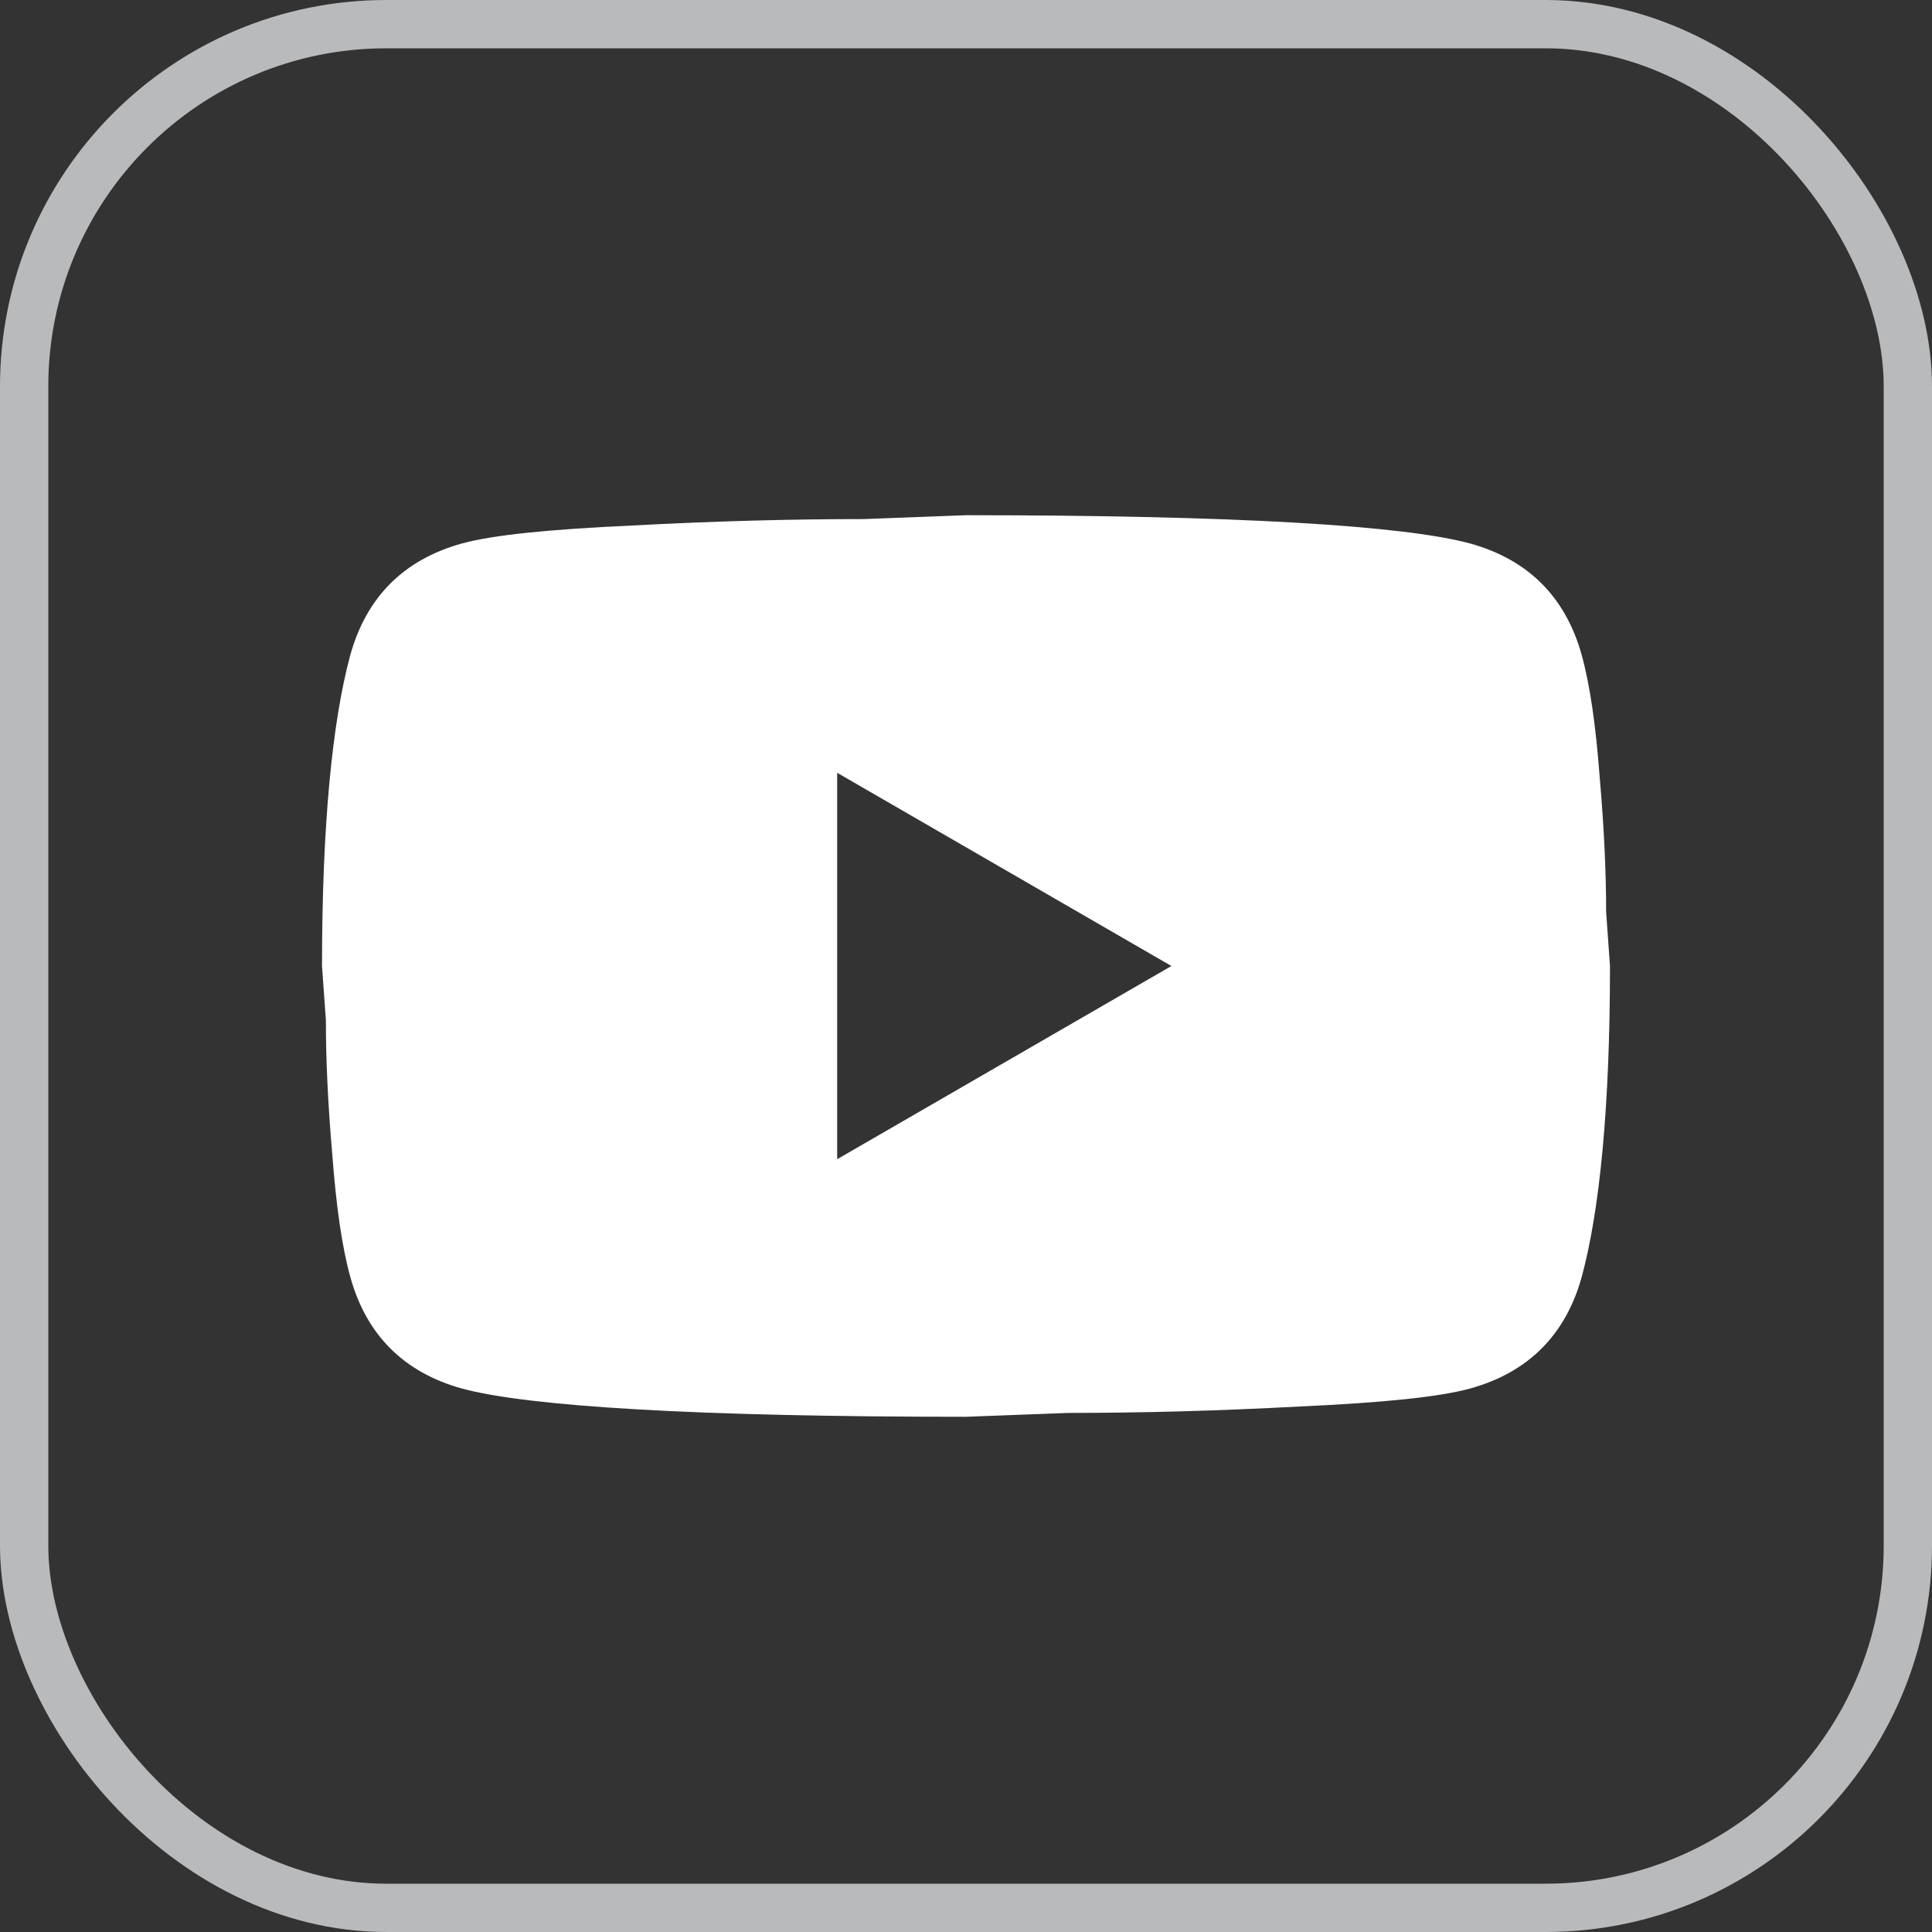
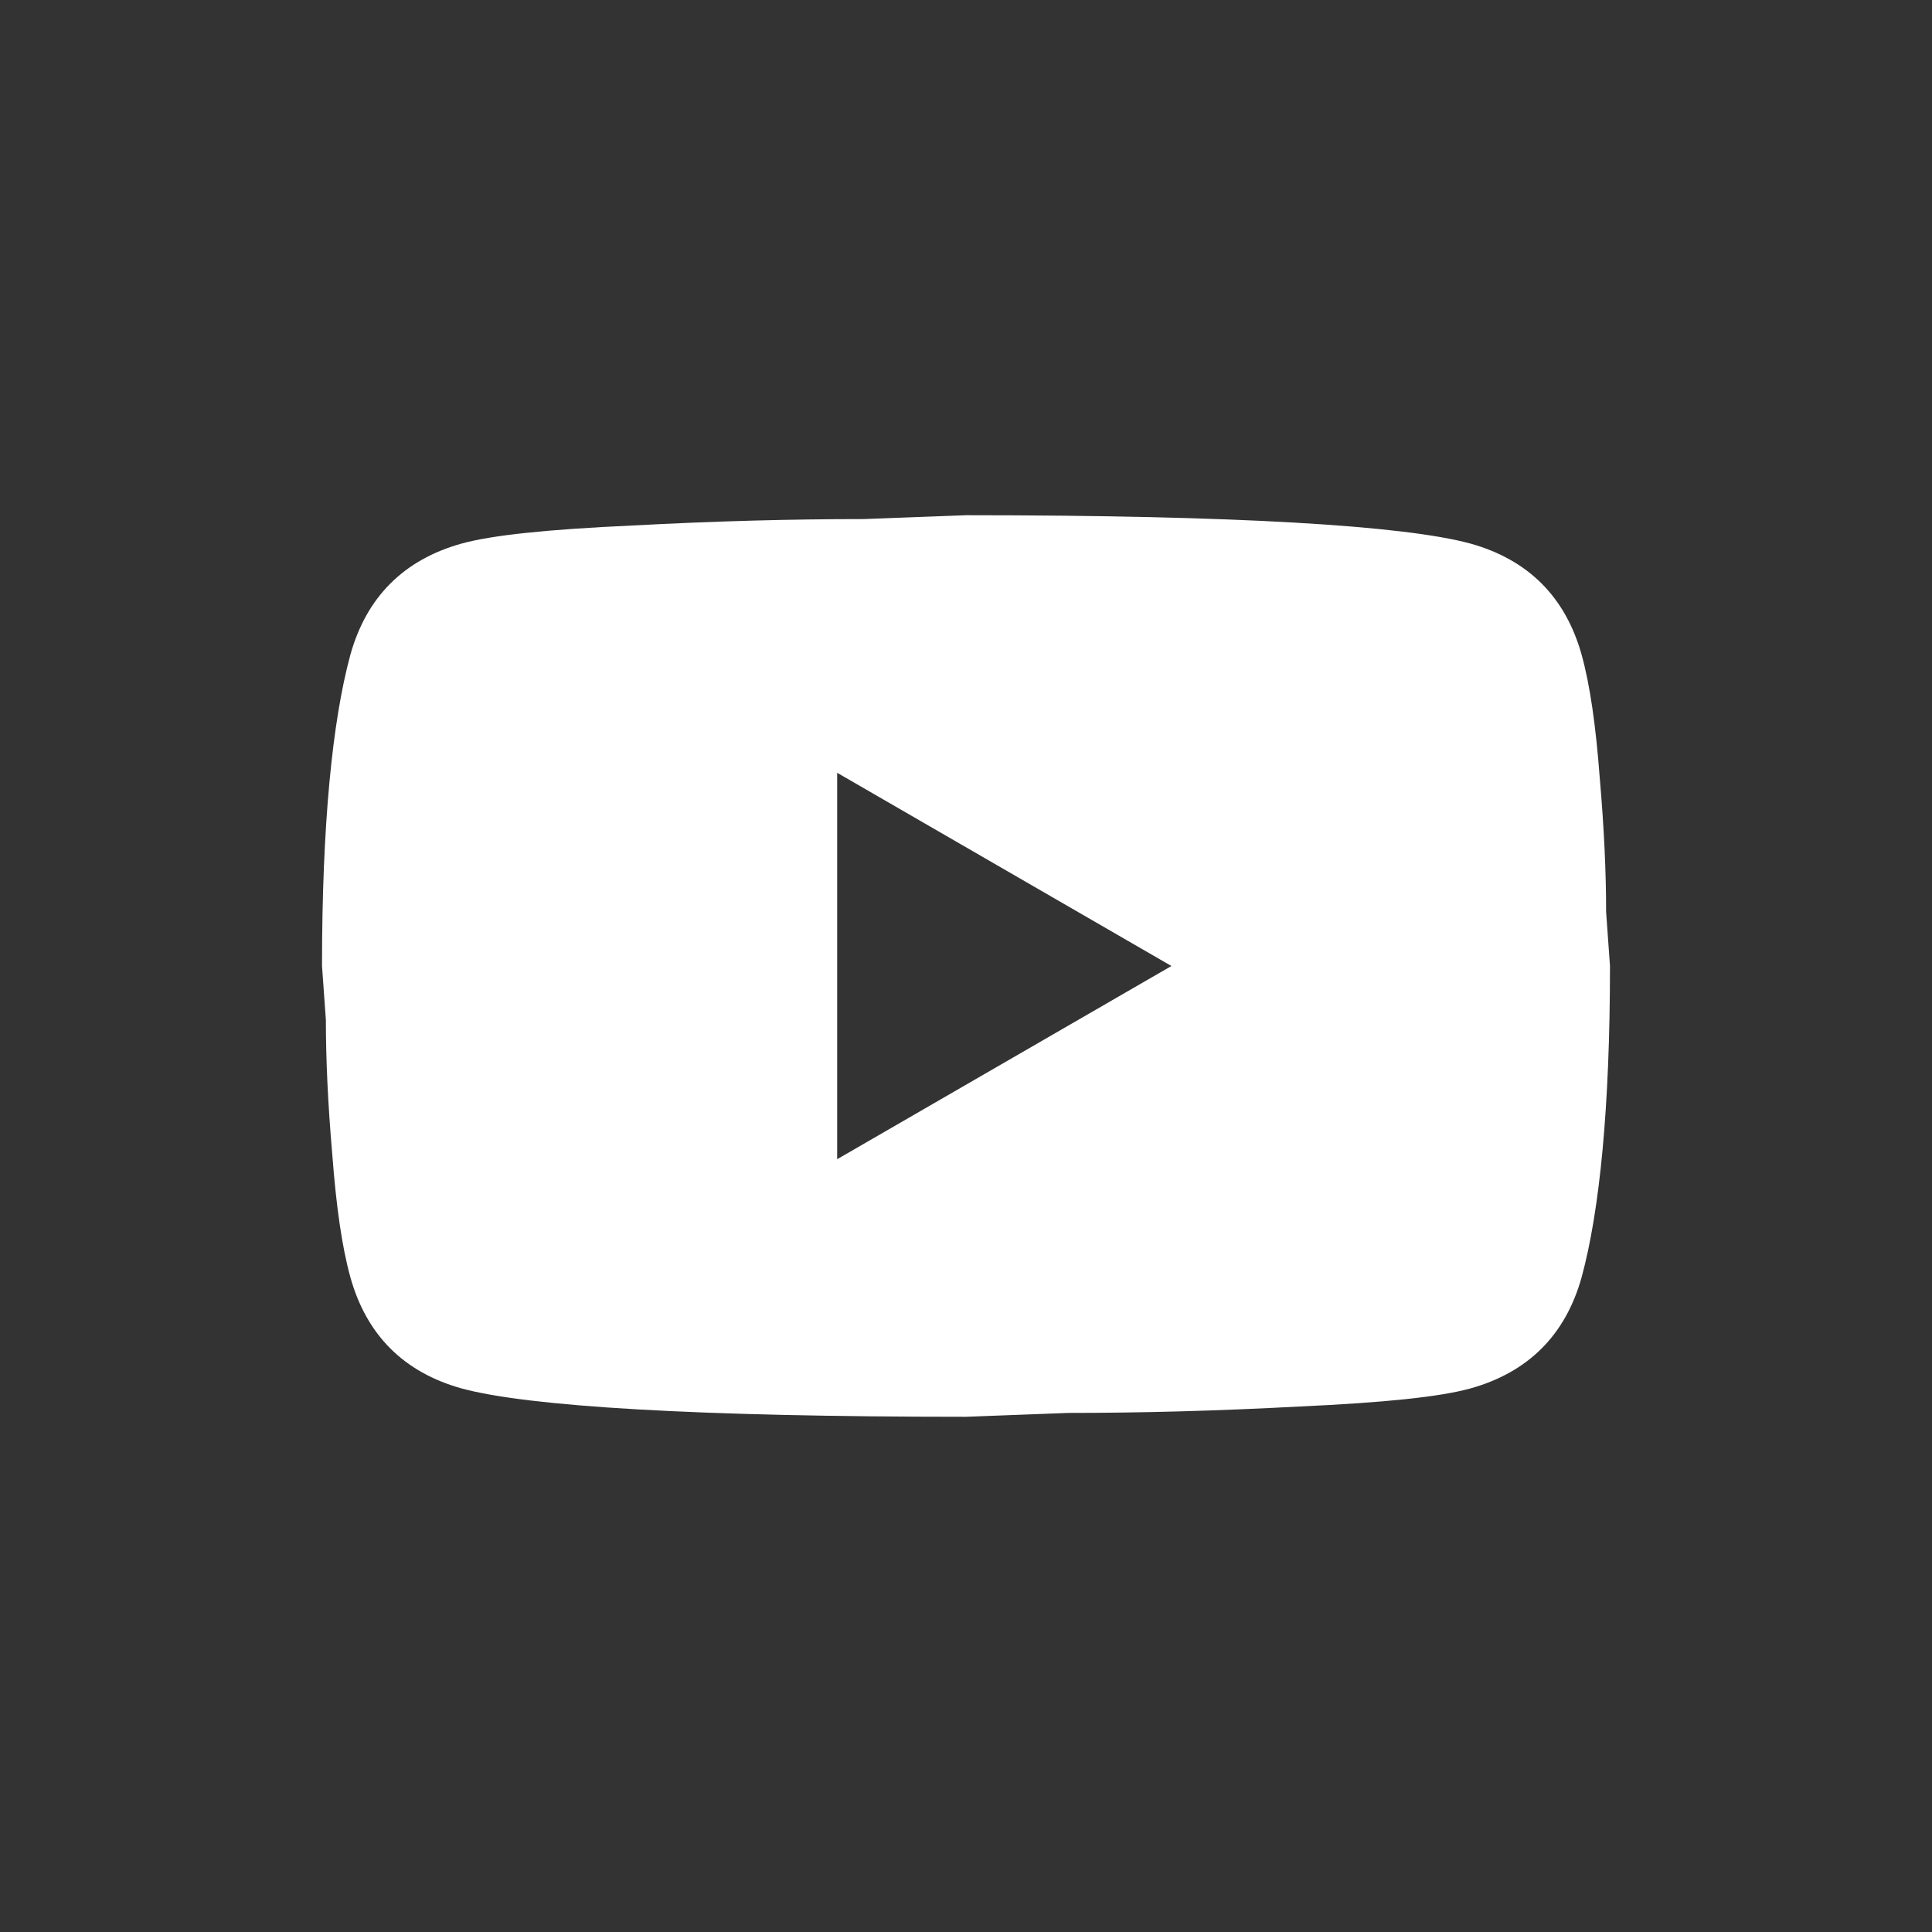
<svg xmlns="http://www.w3.org/2000/svg" width="40" height="40" viewBox="0 0 40 40" fill="none">
  <rect x="0" y="0" width="40" height="40" fill="#333333" stroke="none" />
  <path d="M17.333 24L24.253 20L17.333 16V24ZM32.747 13.56C32.92 14.187 33.04 15.027 33.12 16.093C33.213 17.16 33.253 18.08 33.253 18.88L33.333 20C33.333 22.92 33.12 25.067 32.747 26.44C32.413 27.64 31.64 28.413 30.44 28.747C29.813 28.92 28.667 29.04 26.907 29.12C25.173 29.213 23.587 29.253 22.12 29.253L20 29.333C14.413 29.333 10.933 29.12 9.56 28.747C8.36 28.413 7.587 27.64 7.253 26.44C7.08 25.813 6.96 24.973 6.88 23.907C6.787 22.84 6.747 21.92 6.747 21.12L6.667 20C6.667 17.08 6.88 14.933 7.253 13.56C7.587 12.36 8.36 11.587 9.56 11.253C10.187 11.08 11.333 10.96 13.093 10.88C14.827 10.787 16.413 10.747 17.88 10.747L20 10.667C25.587 10.667 29.067 10.88 30.44 11.253C31.64 11.587 32.413 12.36 32.747 13.56Z" fill="white" />
-   <rect x="0.5" y="0.5" width="39" height="39" rx="7.5" stroke="#F2F4F7" stroke-opacity="0.7" />
</svg>